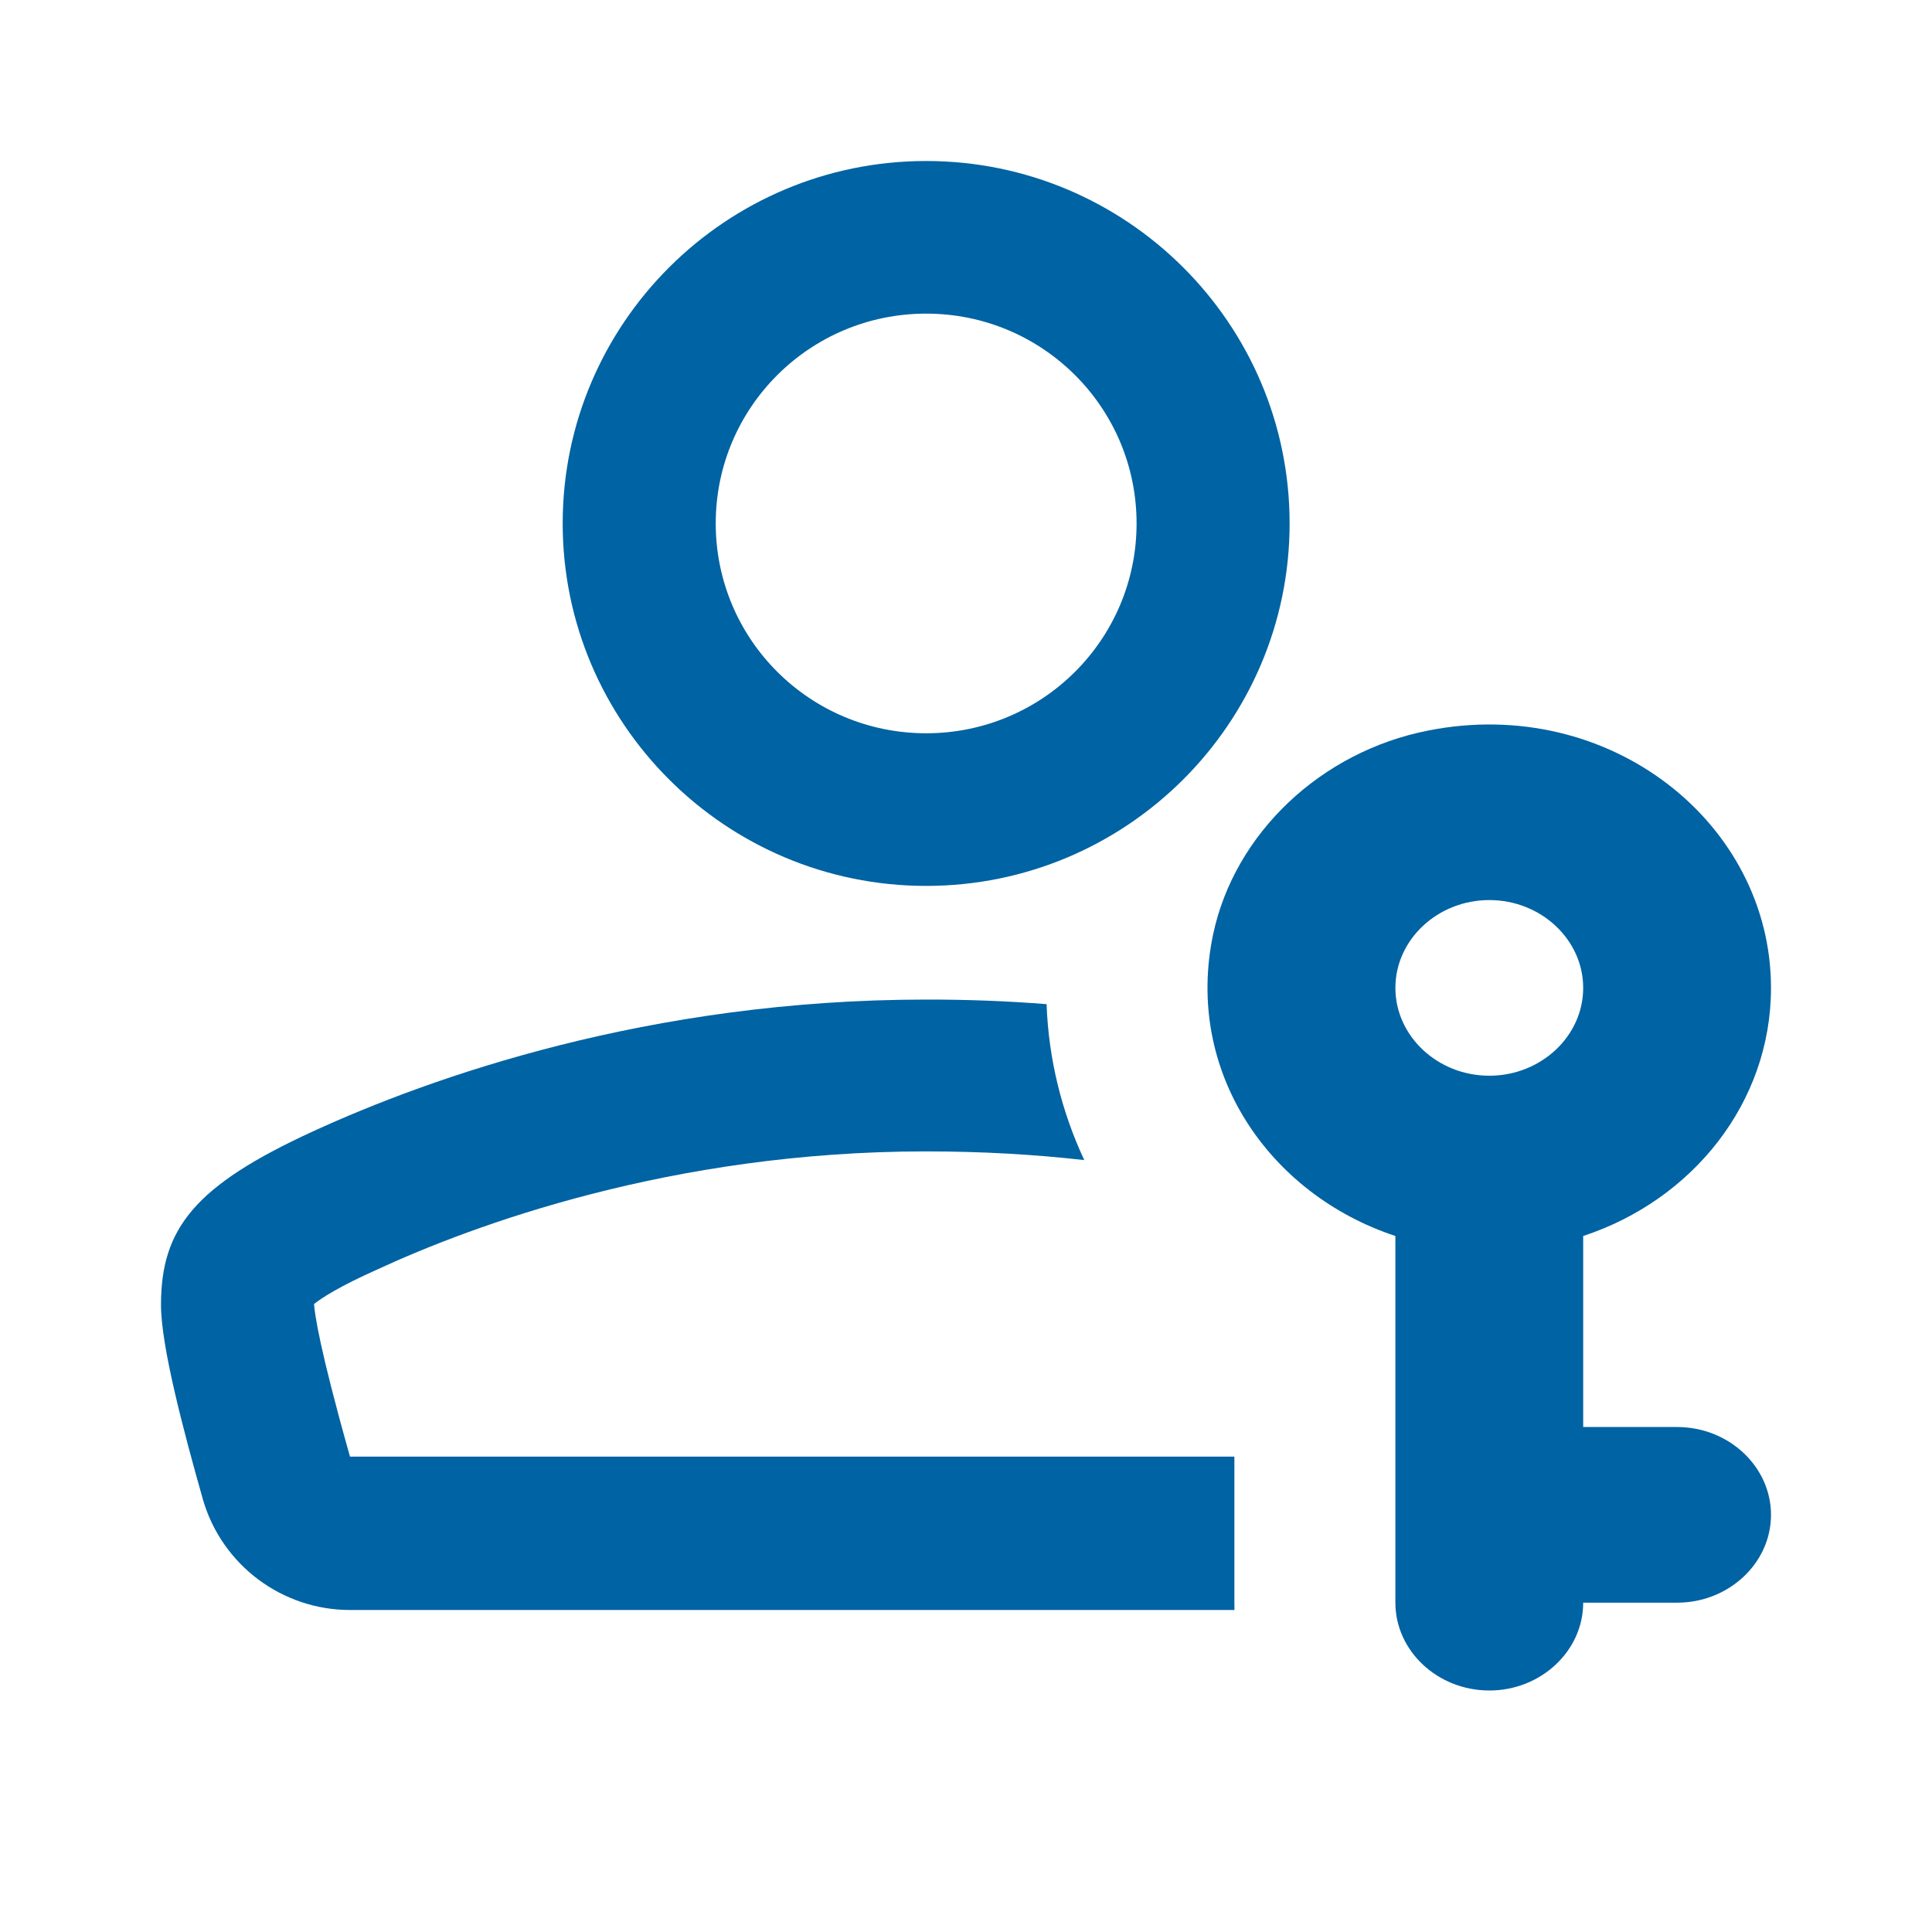
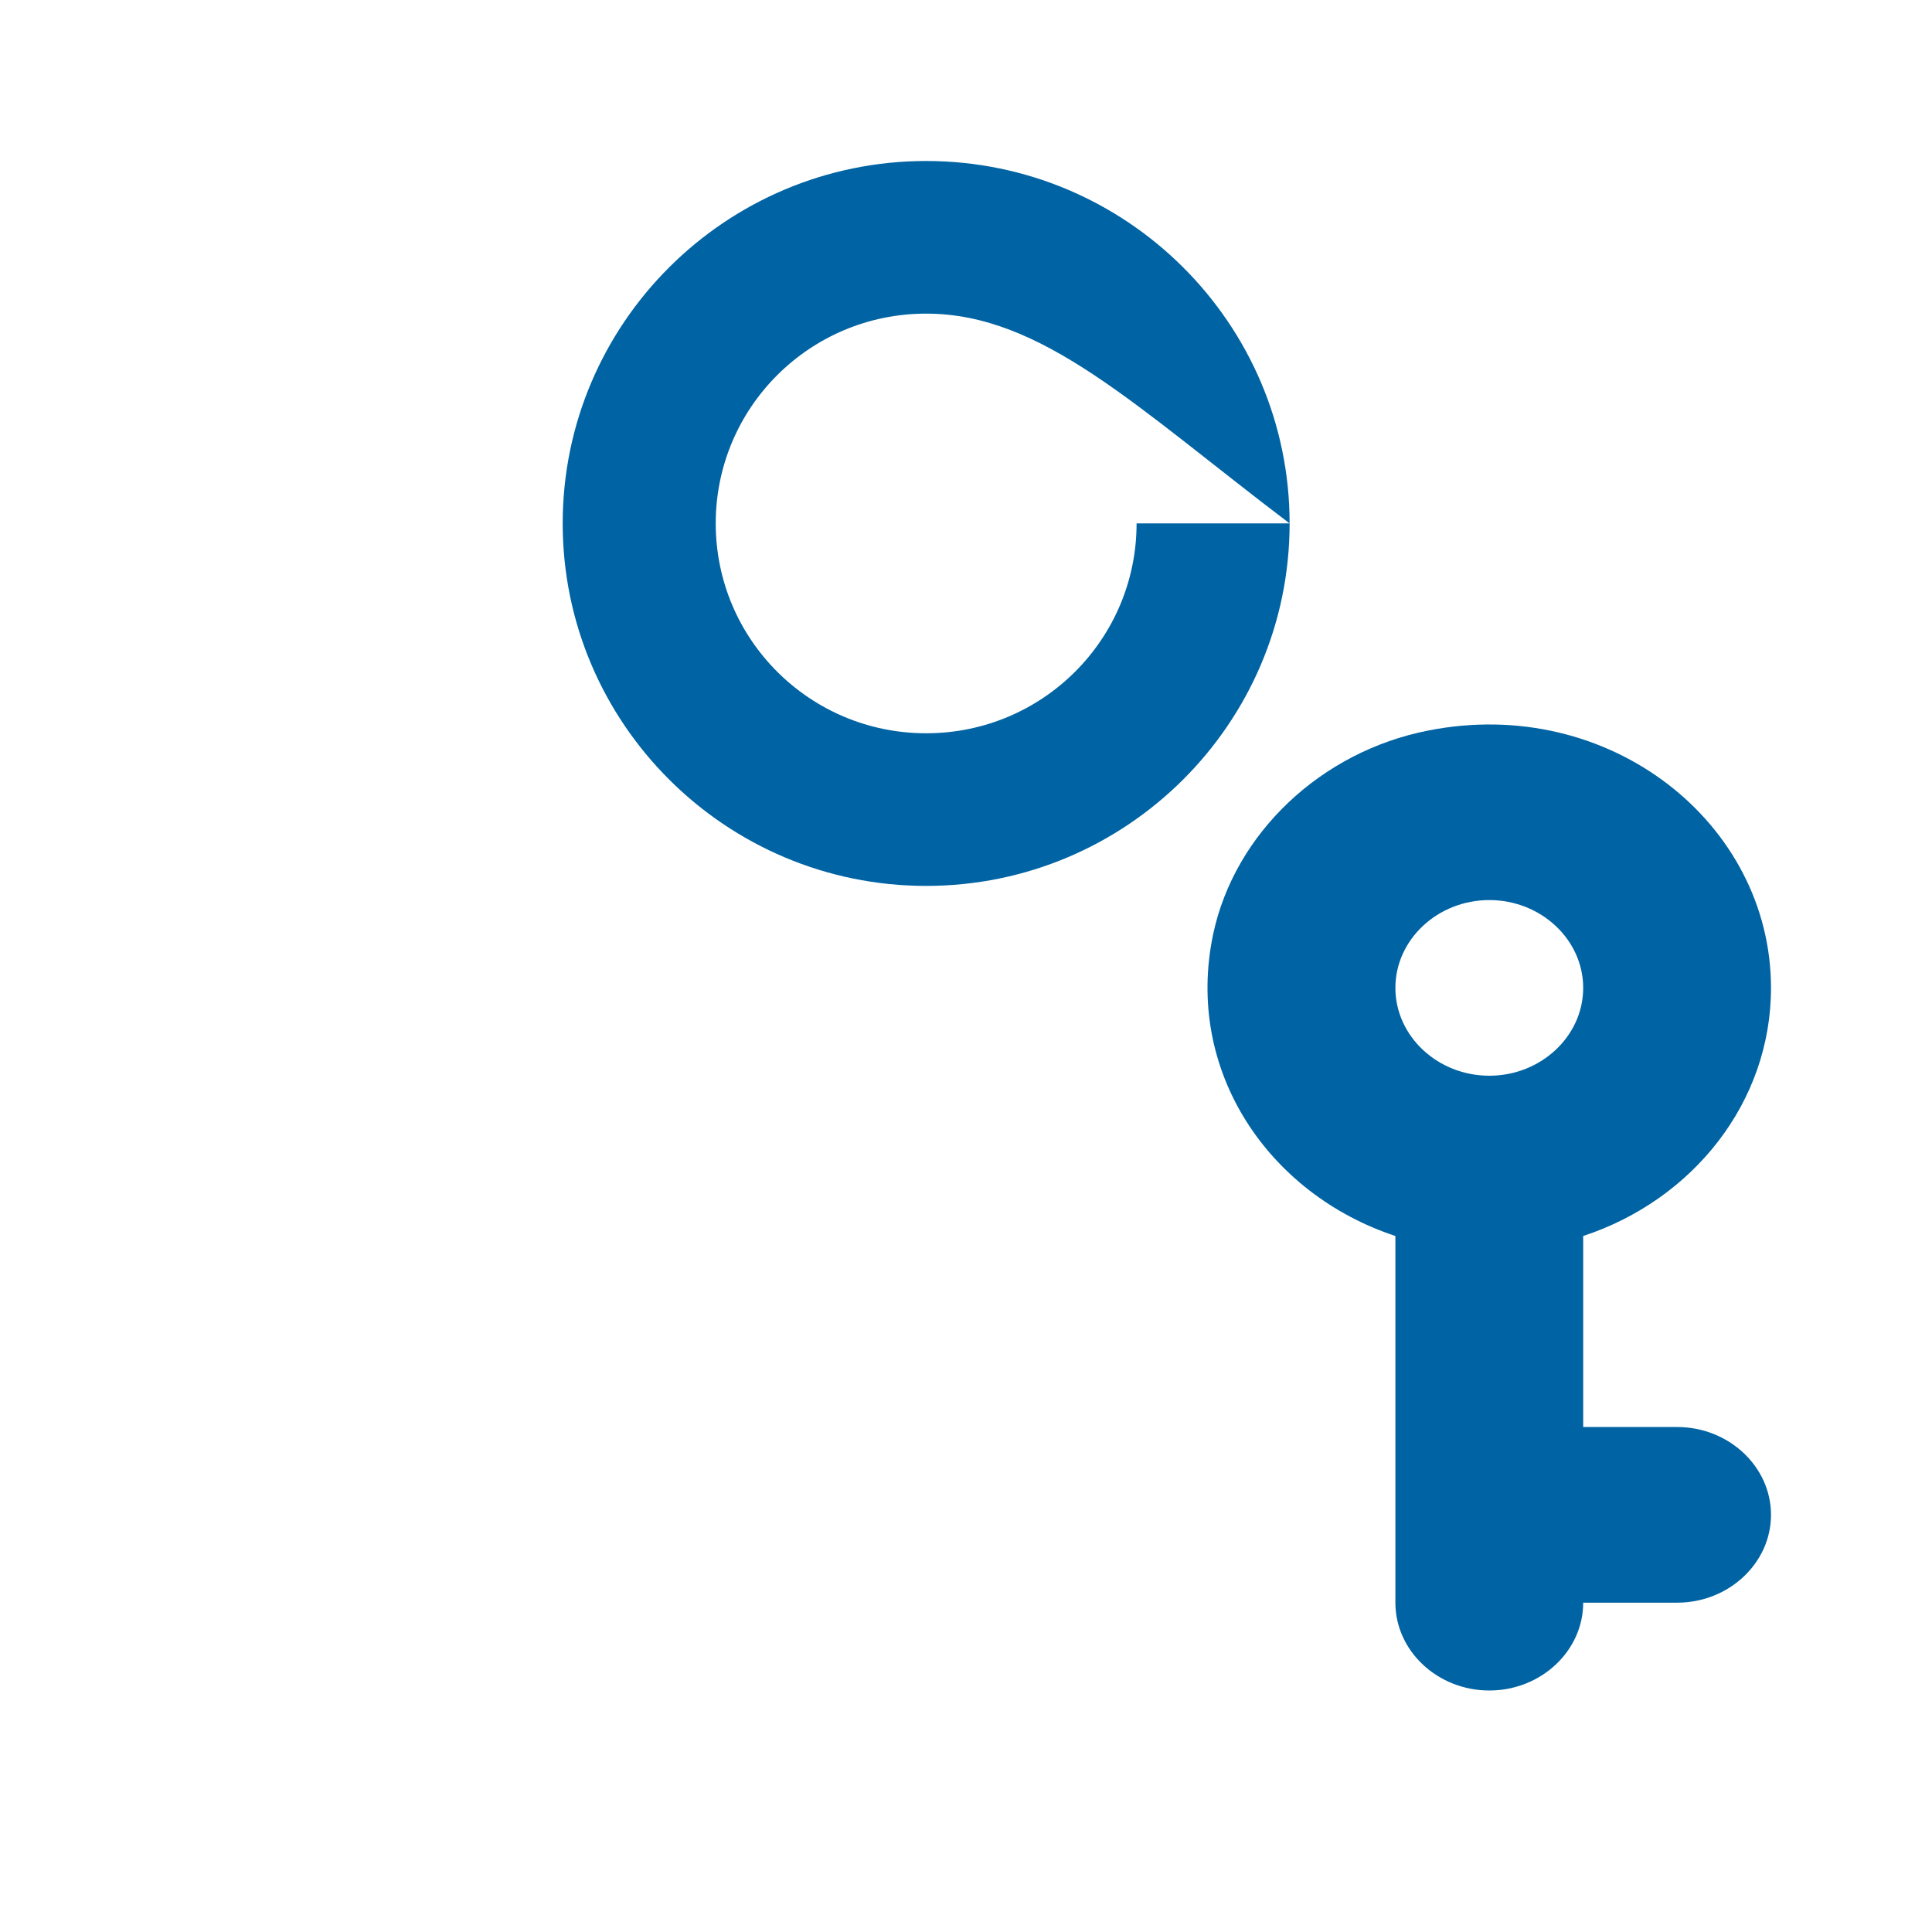
<svg xmlns="http://www.w3.org/2000/svg" width="24" height="24" viewBox="0 0 24 24" fill="none">
-   <path d="M13.001 12.474C12.52 12.436 12.021 12.416 11.505 12.417C8.064 12.417 5.346 13.384 3.882 14.057C2.418 14.73 2 15.261 2 16.209C2 16.72 2.276 17.763 2.523 18.635C2.76 19.441 3.502 20 4.348 20H15.335C15.335 19.97 15.334 19.94 15.334 19.909V18.095H4.348C3.967 16.749 3.91 16.322 3.901 16.199C3.996 16.123 4.215 15.981 4.68 15.773C5.868 15.223 8.34 14.303 11.505 14.303C12.206 14.303 12.86 14.342 13.469 14.411C13.193 13.819 13.026 13.167 13.001 12.474Z" fill="#0063A3" />
-   <path fill-rule="evenodd" clip-rule="evenodd" d="M16.02 6.502C16.02 8.986 13.995 11.005 11.505 11.005C9.015 11.005 6.99 8.986 6.99 6.502C6.99 4.019 9.015 2 11.505 2C13.995 2 16.02 4.019 16.02 6.502ZM14.119 6.502C14.119 5.062 12.95 3.896 11.505 3.896C10.06 3.896 8.891 5.062 8.891 6.502C8.891 7.943 10.06 9.109 11.505 9.109C12.95 9.109 14.119 7.943 14.119 6.502Z" fill="#0063A3" />
+   <path fill-rule="evenodd" clip-rule="evenodd" d="M16.02 6.502C16.02 8.986 13.995 11.005 11.505 11.005C9.015 11.005 6.99 8.986 6.99 6.502C6.99 4.019 9.015 2 11.505 2C13.995 2 16.02 4.019 16.02 6.502ZC14.119 5.062 12.95 3.896 11.505 3.896C10.06 3.896 8.891 5.062 8.891 6.502C8.891 7.943 10.06 9.109 11.505 9.109C12.95 9.109 14.119 7.943 14.119 6.502Z" fill="#0063A3" />
  <path d="M17.334 15.354C15.765 14.836 14.71 13.309 15.071 11.601C15.339 10.352 16.407 9.337 17.742 9.075C20 8.628 22 10.232 22 12.272C22 13.696 21.026 14.907 19.667 15.354V17.727H20.834C21.475 17.727 22 18.218 22 18.818C22 19.418 21.475 19.909 20.834 19.909H19.667C19.667 20.509 19.142 21 18.501 21C17.859 21 17.334 20.509 17.334 19.909V15.354ZM19.667 12.272C19.667 11.672 19.142 11.181 18.501 11.181C17.859 11.181 17.334 11.672 17.334 12.272C17.334 12.872 17.859 13.363 18.501 13.363C19.142 13.363 19.667 12.872 19.667 12.272Z" fill="#0063A3" />
</svg>